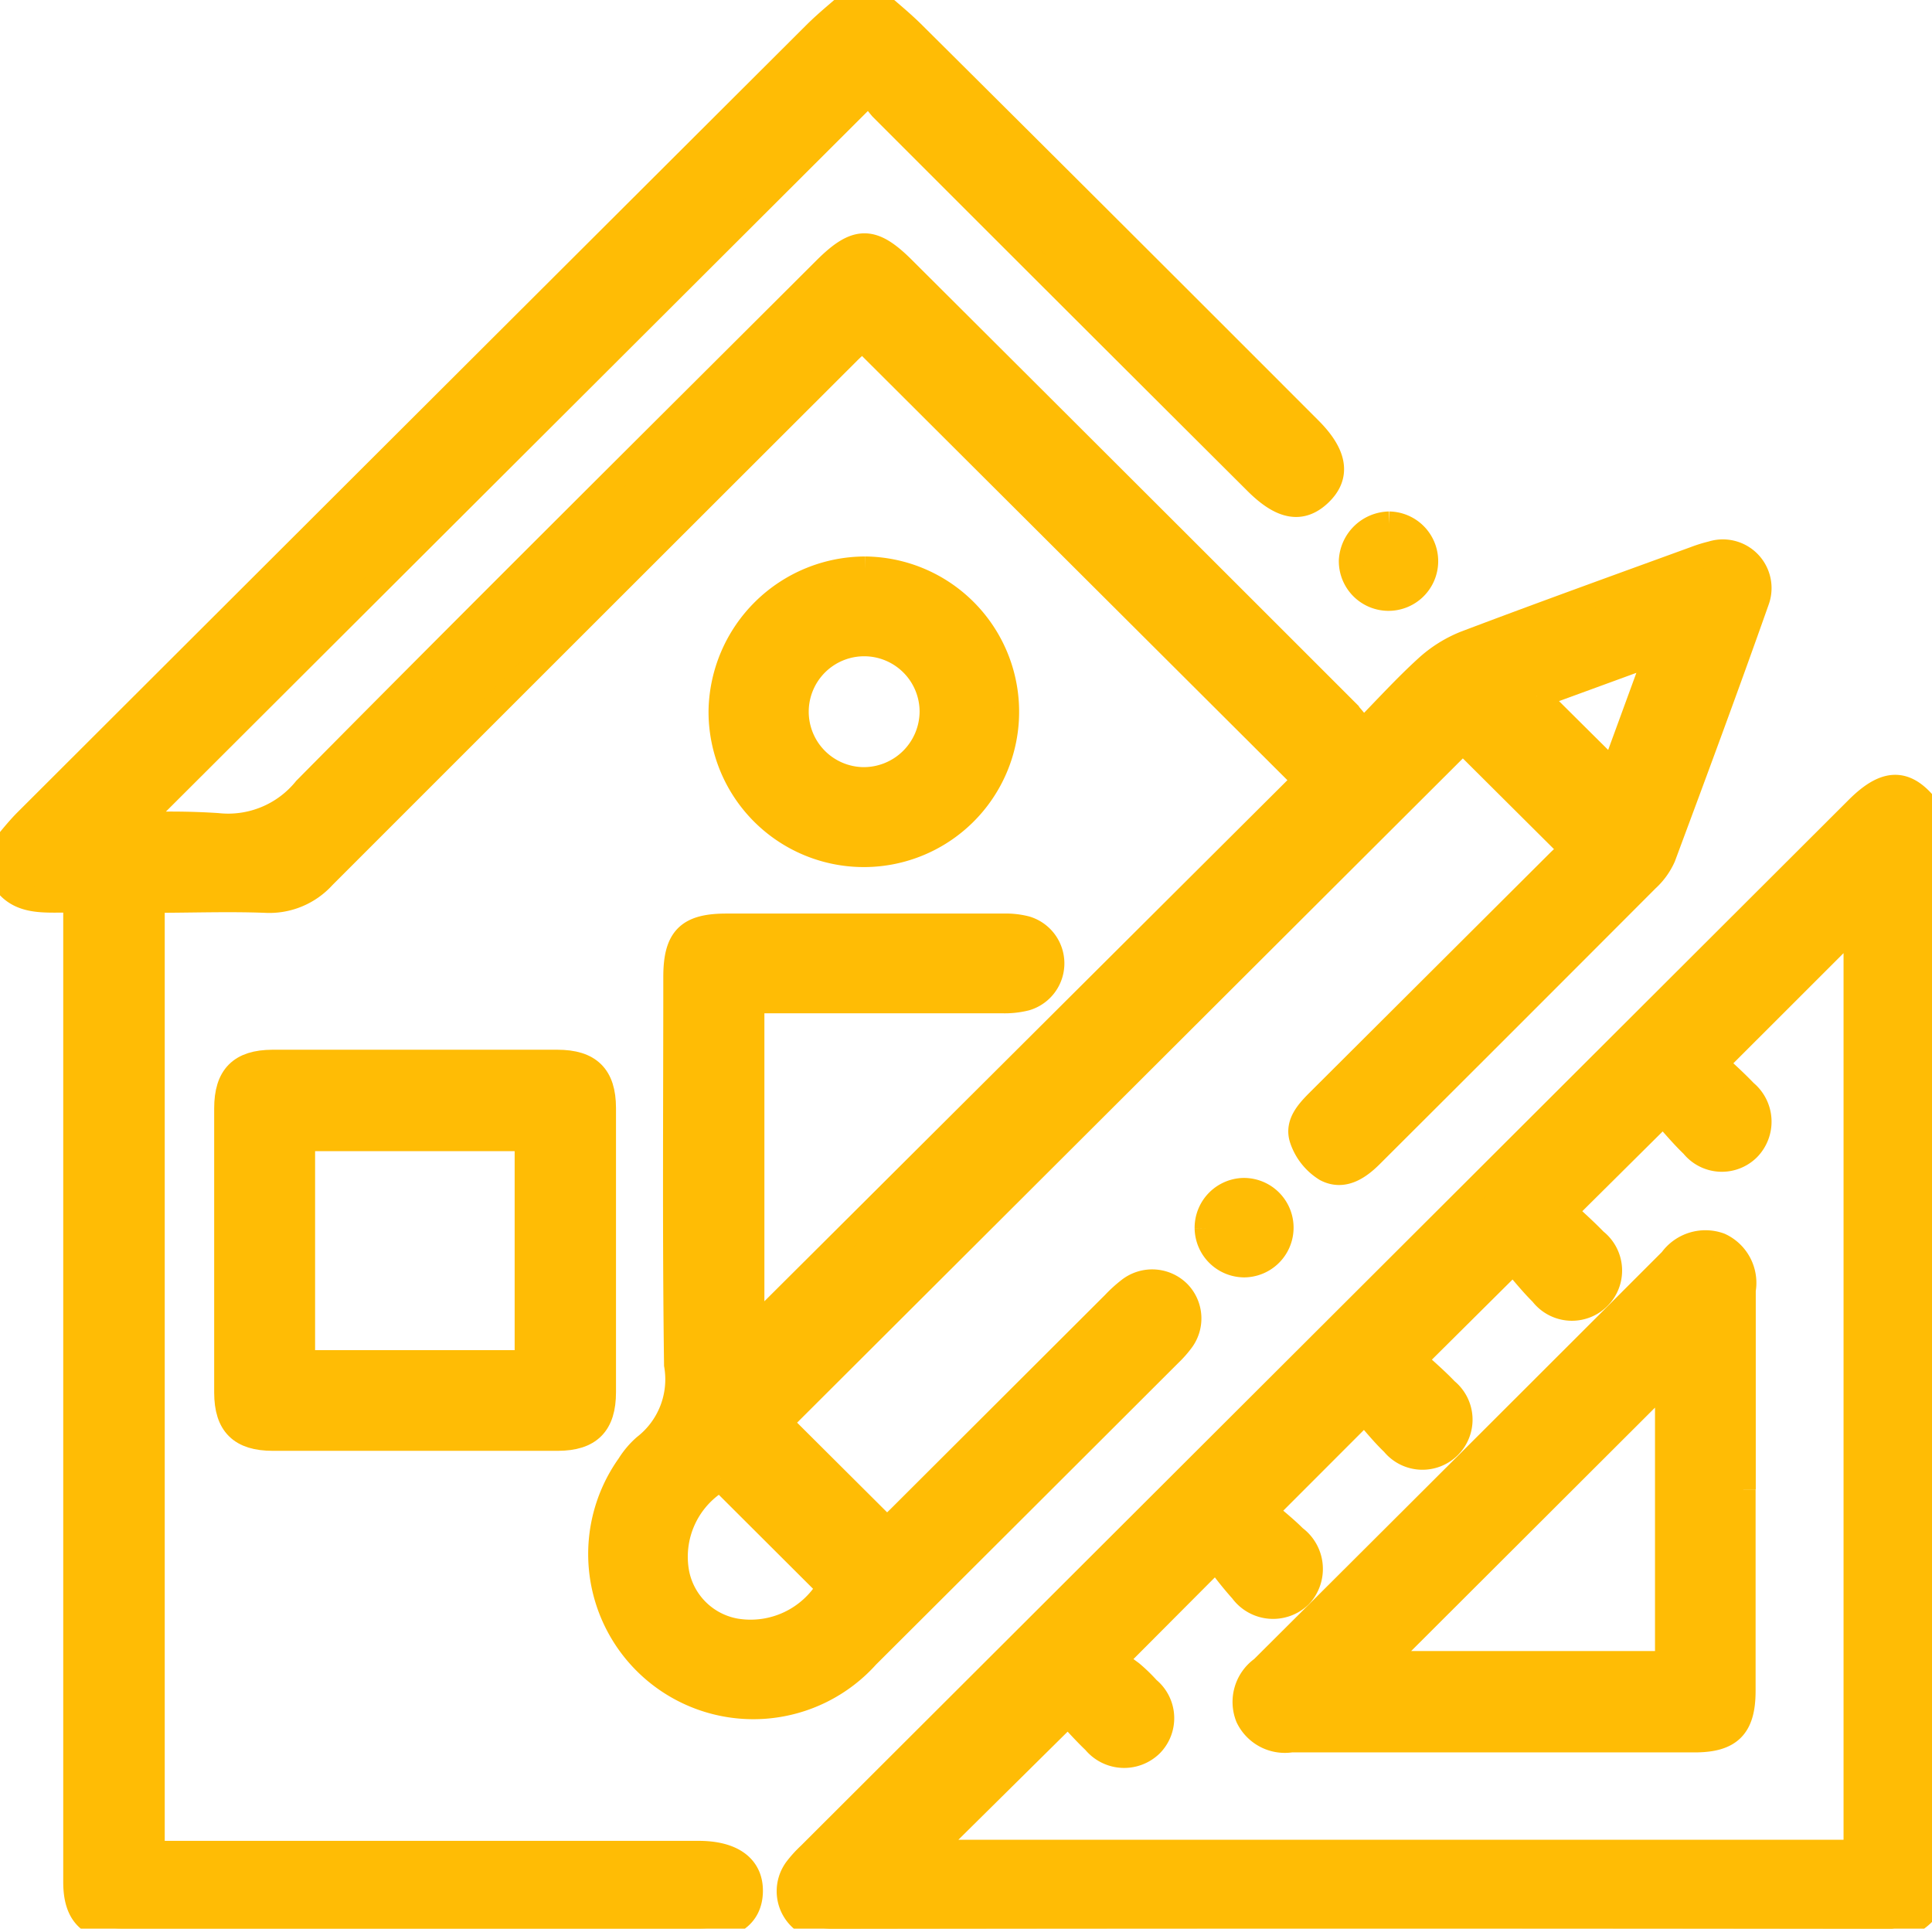
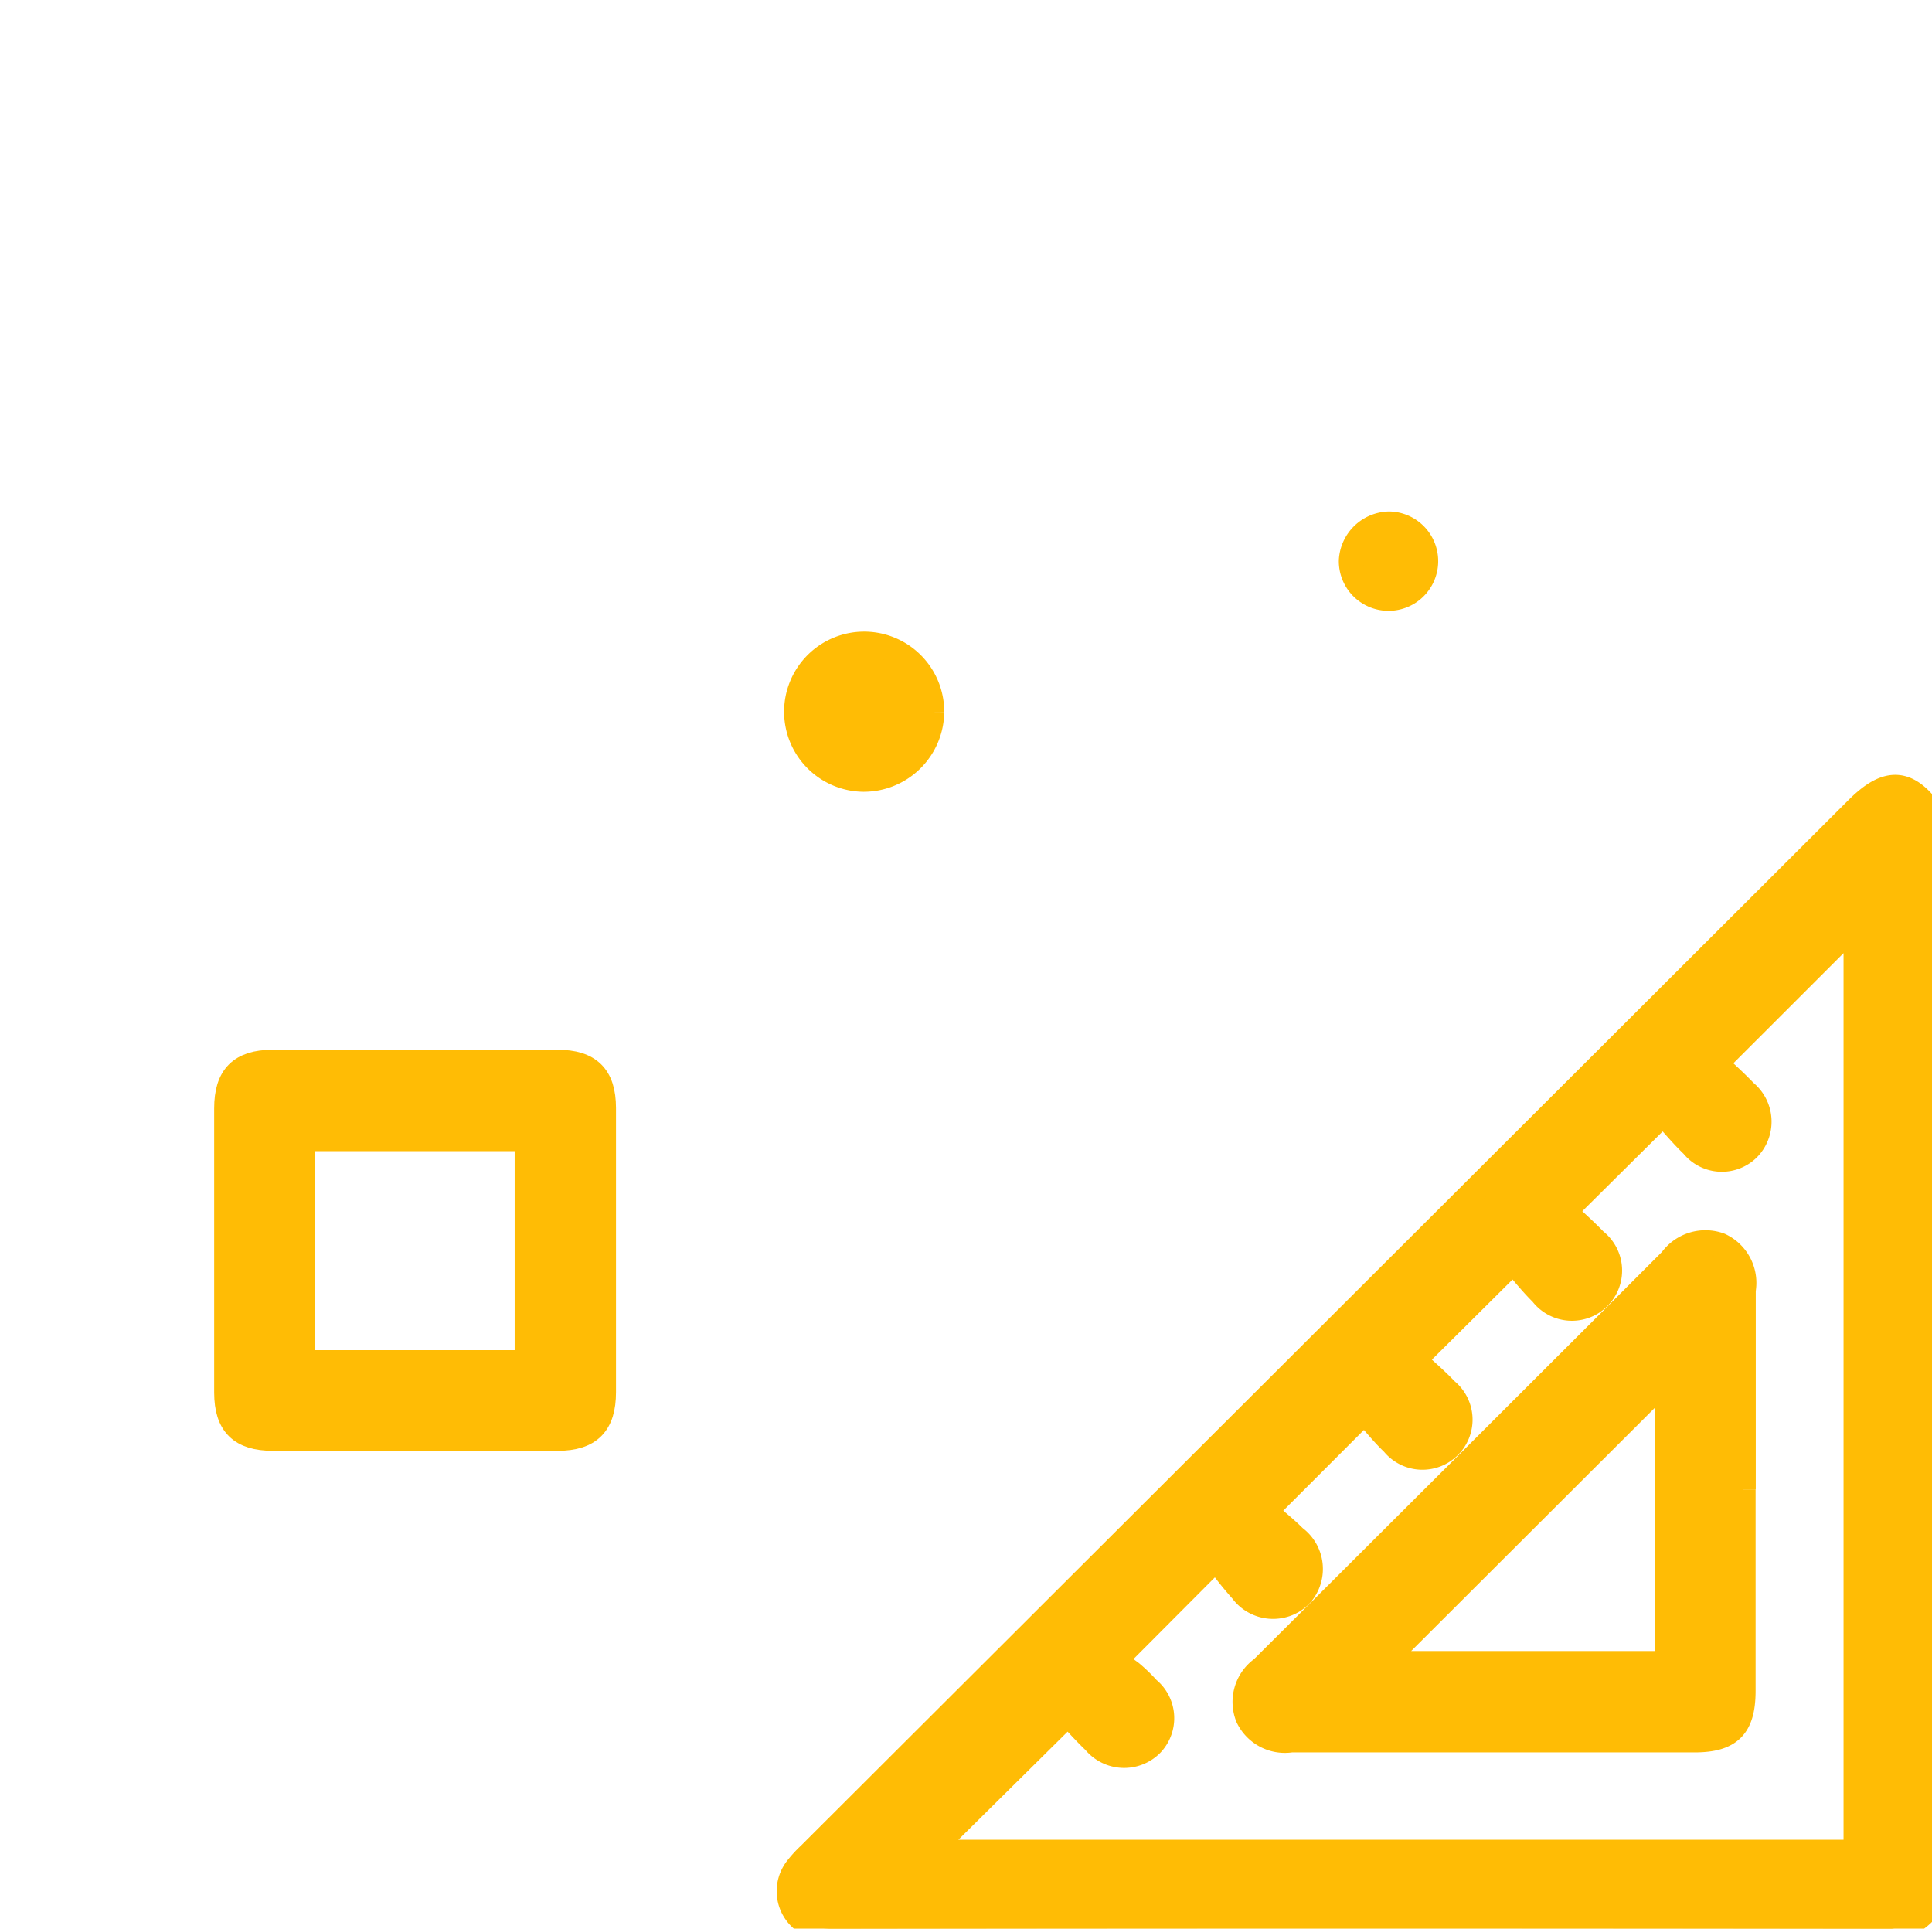
<svg xmlns="http://www.w3.org/2000/svg" width="23.526" height="23.484" viewBox="0 0 23.526 23.484">
  <defs>
    <clipPath id="clip-path">
      <rect id="Rectangle_3339" data-name="Rectangle 3339" width="23.526" height="23.484" fill="#ffbc05" stroke="#ffbc05" stroke-width="0.3" />
    </clipPath>
  </defs>
  <g id="icon-4" transform="translate(0)">
    <g id="Group_10635" data-name="Group 10635" transform="translate(0)" clip-path="url(#clip-path)">
-       <path id="Path_9610" data-name="Path 9610" d="M10.66,0c.154.136.314.264.459.408q2.415,2.4,4.826,4.814c.314.313.355.571.128.789s-.468.168-.774-.136Q13.016,3.6,10.735,1.318a1.366,1.366,0,0,1-.145-.2L1.647,10.043a8.685,8.685,0,0,1,1,.007,1.209,1.209,0,0,0,1.072-.442c2.1-2.122,4.216-4.223,6.328-6.33.383-.382.576-.383.958,0q2.7,2.691,5.393,5.384a3.075,3.075,0,0,1,.2.246c.278-.284.513-.543.77-.777a1.546,1.546,0,0,1,.476-.3c.929-.352,1.864-.689,2.8-1.03a1.667,1.667,0,0,1,.2-.062.443.443,0,0,1,.551.575c-.368,1.043-.753,2.081-1.139,3.118a.831.831,0,0,1-.2.277q-1.678,1.682-3.36,3.359c-.157.157-.344.278-.55.17a.691.691,0,0,1-.293-.369c-.064-.191.081-.34.214-.473q1.455-1.45,2.909-2.9c.059-.059.125-.113.166-.15L17.813,9.023l-8.319,8.3,1.305,1.3c.031-.03.092-.083.15-.141l2.615-2.61a1.619,1.619,0,0,1,.186-.169.455.455,0,0,1,.605.04.45.45,0,0,1,.029.588,1.272,1.272,0,0,1-.137.154q-1.843,1.841-3.688,3.68a1.861,1.861,0,0,1-2.9-2.324,1.013,1.013,0,0,1,.192-.227,1.036,1.036,0,0,0,.385-.995c-.021-1.574-.009-3.149-.009-4.723,0-.469.152-.622.617-.622q1.689,0,3.377,0a.978.978,0,0,1,.272.03.445.445,0,0,1,0,.853,1.054,1.054,0,0,1-.295.031q-1.39,0-2.78,0H9.158v4.018L15.889,9.5,10.5,4.126c-.052.049-.118.109-.181.172Q7.128,7.484,3.939,10.674a.889.889,0,0,1-.711.291c-.451-.017-.9,0-1.372,0v11.6H8.506c.411,0,.639.168.634.466s-.227.451-.625.451H2.036c-.184,0-.368,0-.551,0-.391,0-.563-.172-.565-.559,0-.6,0-1.192,0-1.788V10.966c-.338-.021-.727.077-.919-.327v-.275c.108-.126.209-.259.327-.376q4.8-4.792,9.6-9.58c.145-.144.306-.272.459-.408ZM8.773,18.009a1.092,1.092,0,0,0-.528,1.153.885.885,0,0,0,.714.695,1.108,1.108,0,0,0,1.135-.53L8.773,18.009m9.939-9.531.931.925.535-1.462-1.466.536" fill="#ffbc05" stroke="#ffbc05" stroke-width="0.3" />
      <path id="Path_9611" data-name="Path 9611" d="M133.516,132.833a.656.656,0,0,1-.65.325q-6.315-.009-12.63,0a1.715,1.715,0,0,1-.229-.006.452.452,0,0,1-.315-.725,1.427,1.427,0,0,1,.154-.169l12.762-12.738c.368-.367.62-.349.908.063Zm-4.476-8.41c.122.116.254.232.375.358a.461.461,0,1,1-.649.644c-.128-.126-.24-.269-.348-.391l-1.208,1.2c.127.119.267.237.392.369a.46.46,0,1,1-.647.647c-.132-.126-.246-.271-.348-.384l-1.209,1.21c.109.1.24.2.358.319a.476.476,0,0,1,.066.708.471.471,0,0,1-.709-.06,4.274,4.274,0,0,1-.311-.392l-1.245,1.249a2.507,2.507,0,0,1,.213.145,1.992,1.992,0,0,1,.2.194.459.459,0,0,1,.041.675.468.468,0,0,1-.692-.033c-.131-.125-.251-.262-.323-.337l-1.7,1.682h11.294V120.918l-1.708,1.707c.107.1.239.218.36.345a.468.468,0,0,1,.035.692.456.456,0,0,1-.675-.041c-.132-.126-.248-.268-.358-.388l-1.2,1.191" transform="translate(-109.991 -109.674)" fill="#ffbc05" stroke="#ffbc05" stroke-width="0.3" />
      <path id="Path_9612" data-name="Path 9612" d="M36.613,160.964c.574,0,1.149,0,1.723,0,.391,0,.564.172.565.558q0,1.731,0,3.462c0,.39-.172.563-.559.564q-1.734,0-3.469,0c-.391,0-.564-.171-.565-.558q0-1.731,0-3.462c0-.39.172-.562.559-.564.582,0,1.164,0,1.746,0m1.354.935h-2.73v2.723h2.73Z" transform="translate(-31.55 -148.032)" fill="#ffbc05" stroke="#ffbc05" stroke-width="0.3" />
-       <path id="Path_9613" data-name="Path 9613" d="M111.017,86.216a1.741,1.741,0,1,1-1.755,1.725,1.76,1.76,0,0,1,1.755-1.725m.815,1.741a.825.825,0,1,0-.836.824.831.831,0,0,0,.836-.824" transform="translate(-100.484 -79.29)" fill="#ffbc05" stroke="#ffbc05" stroke-width="0.3" />
-       <path id="Path_9614" data-name="Path 9614" d="M182.929,180.869a.457.457,0,0,1,.443-.462.455.455,0,0,1,.013.911.456.456,0,0,1-.456-.449" transform="translate(-168.232 -165.914)" fill="#ffbc05" stroke="#ffbc05" stroke-width="0.3" />
+       <path id="Path_9613" data-name="Path 9613" d="M111.017,86.216m.815,1.741a.825.825,0,1,0-.836.824.831.831,0,0,0,.836-.824" transform="translate(-100.484 -79.29)" fill="#ffbc05" stroke="#ffbc05" stroke-width="0.3" />
      <path id="Path_9615" data-name="Path 9615" d="M205.265,79.391a.455.455,0,1,1-.464.447.473.473,0,0,1,.464-.447" transform="translate(-188.348 -73.013)" fill="#ffbc05" stroke="#ffbc05" stroke-width="0.3" />
      <path id="Path_9616" data-name="Path 9616" d="M194.708,191.276q0,1.225,0,2.451c0,.437-.16.6-.593.6q-2.456,0-4.912,0a.5.5,0,0,1-.529-.28.5.5,0,0,1,.175-.592q2.494-2.484,4.982-4.973a.513.513,0,0,1,.592-.182.506.506,0,0,1,.287.547c0,.809,0,1.619,0,2.428m-.927-1.358-3.482,3.476h3.482Z" transform="translate(-173.48 -173.139)" fill="#ffbc05" stroke="#ffbc05" stroke-width="0.3" />
    </g>
  </g>
</svg>